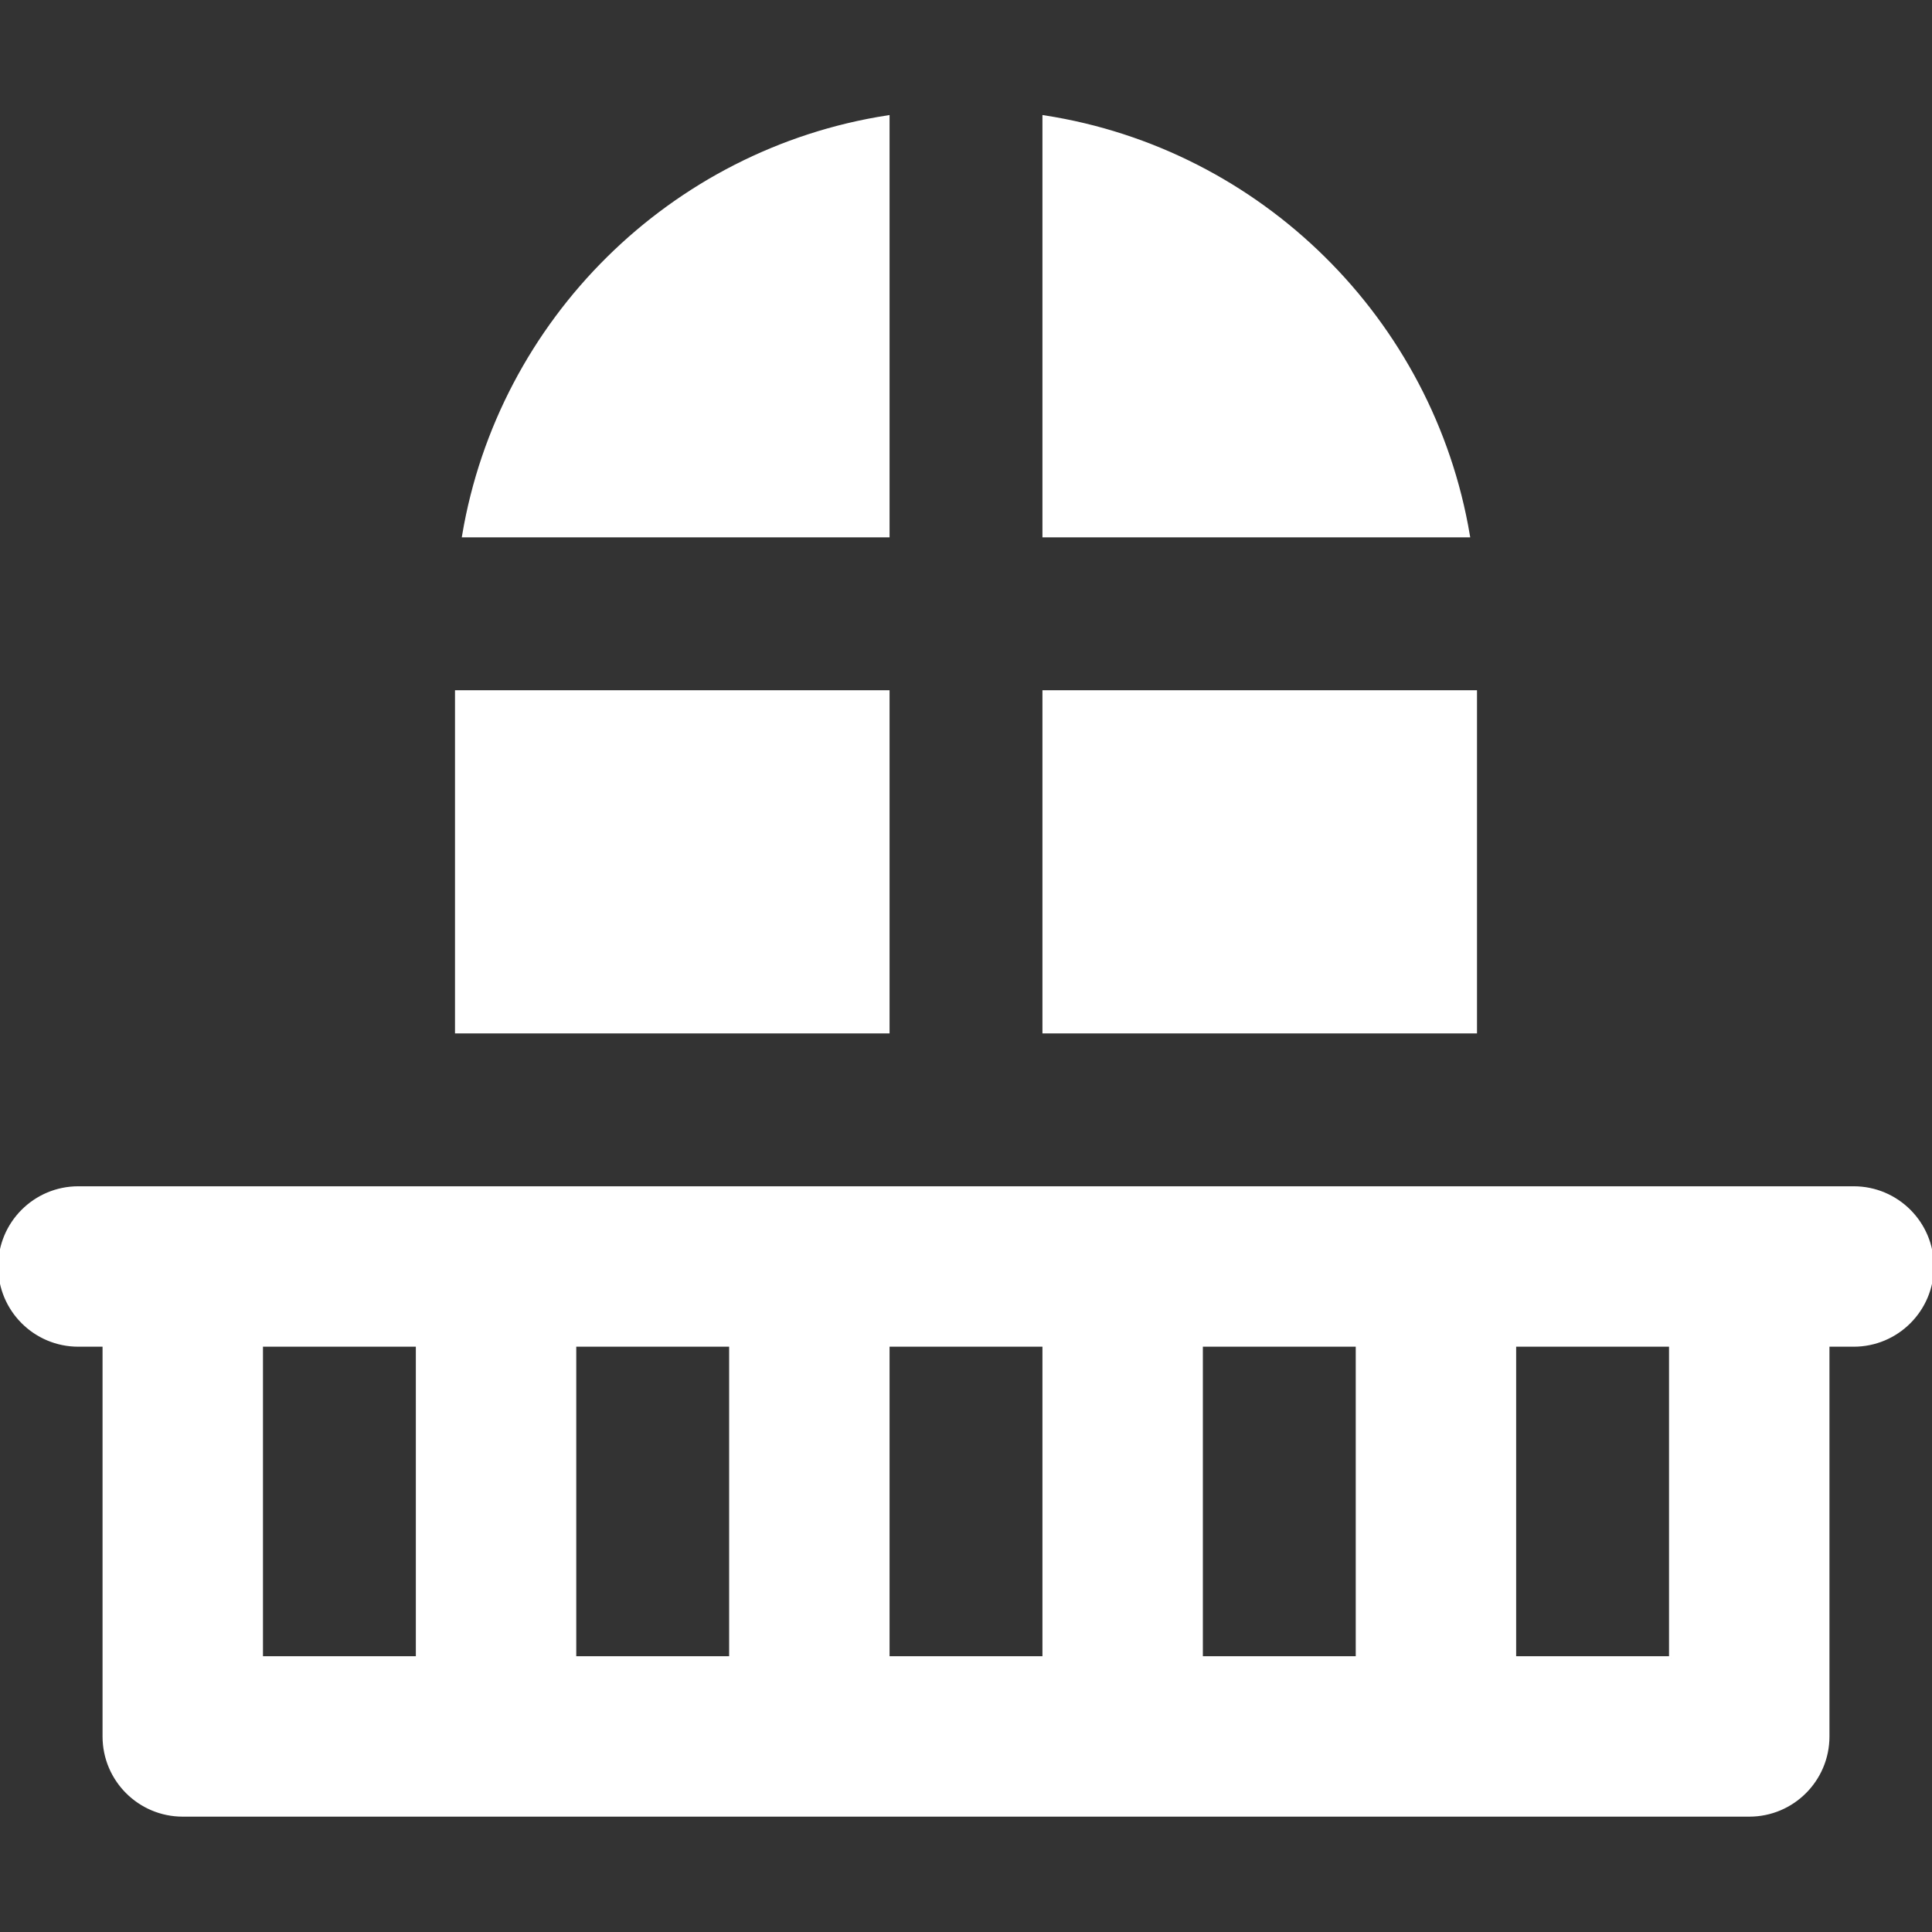
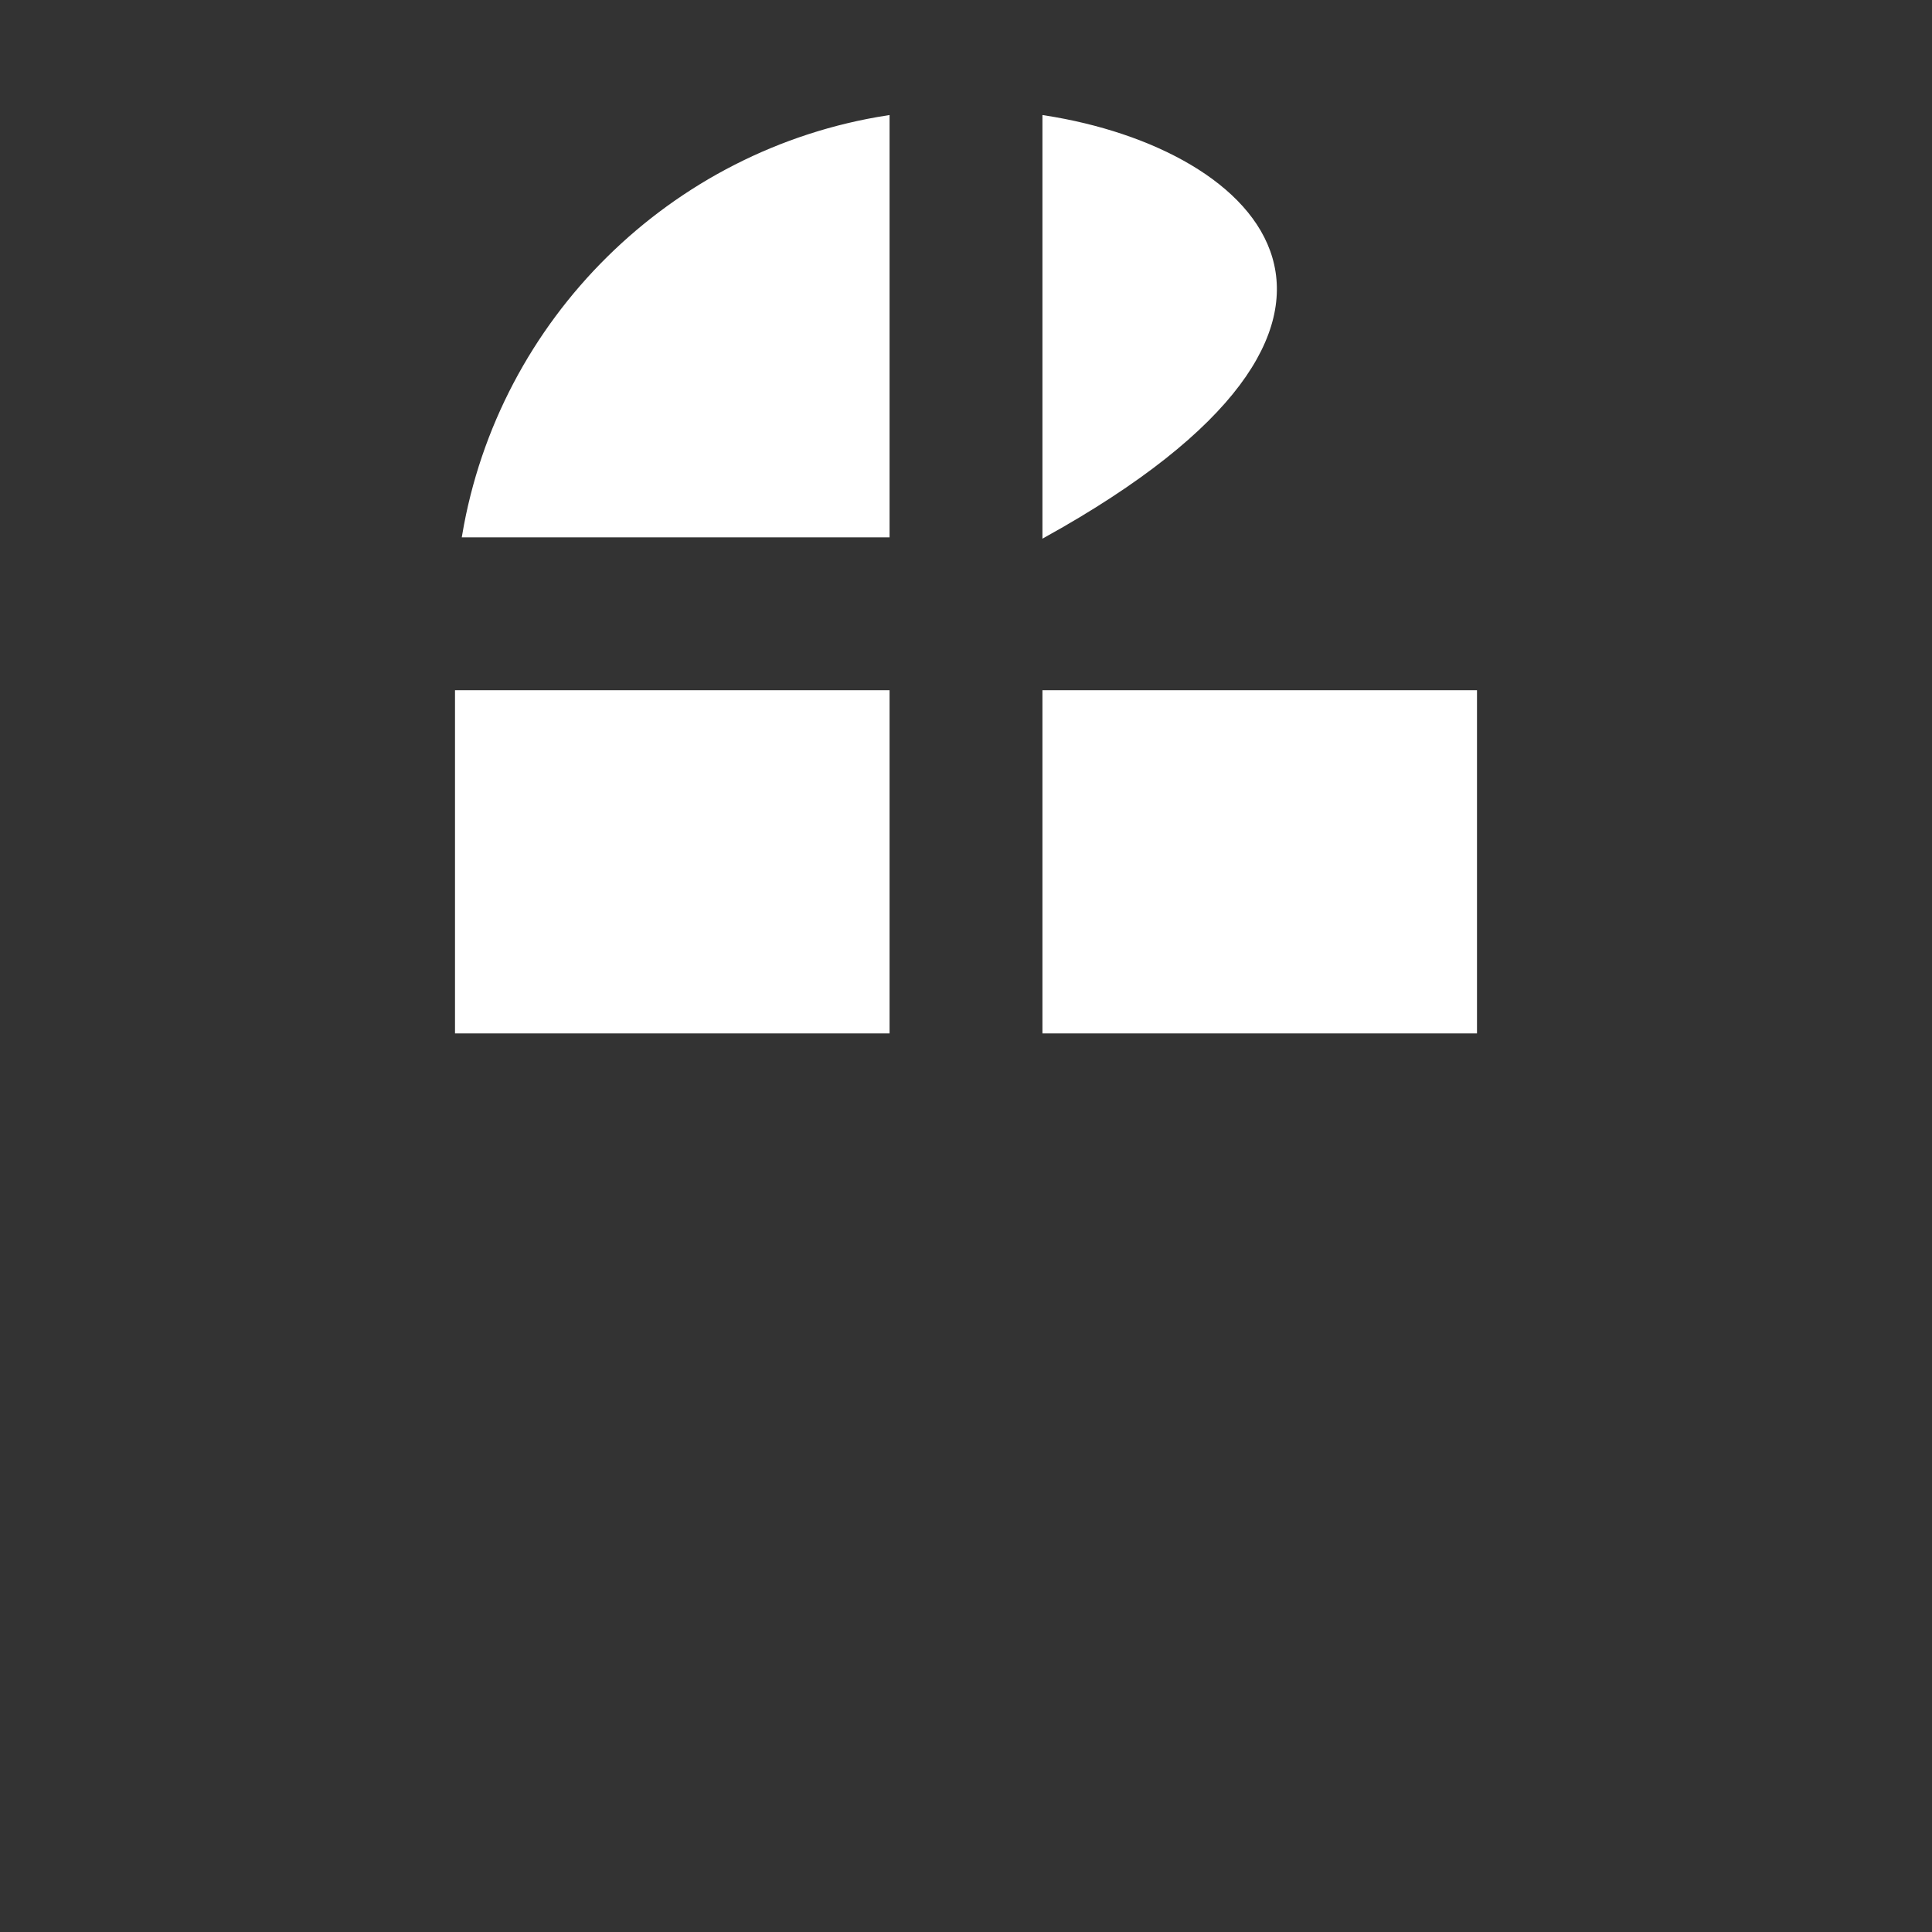
<svg xmlns="http://www.w3.org/2000/svg" fill="#ffffff" version="1.1" id="Layer_1" viewBox="0 0 512 512" xml:space="preserve" width="64px" height="64px" stroke="#ffffff">
  <rect x="0" y="0" width="512" height="512" fill="#333333" stroke="none" />
  <g id="SVGRepo_bgCarrier" stroke-width="0" />
  <g id="SVGRepo_tracerCarrier" stroke-linecap="round" stroke-linejoin="round" />
  <g id="SVGRepo_iconCarrier">
    <g>
      <g>
        <rect x="121.081" y="183.421" width="114.162" height="89.946" />
      </g>
    </g>
    <g>
      <g>
        <path d="M122.964,141.904h112.279V31.069C178.014,39.943,132.568,84.916,122.964,141.904z" />
      </g>
    </g>
    <g>
      <g>
-         <path d="M276.757,31.069v110.836h112.279C379.432,84.916,333.986,39.943,276.757,31.069z" />
+         <path d="M276.757,31.069v110.836C379.432,84.916,333.986,39.943,276.757,31.069z" />
      </g>
    </g>
    <g>
      <g>
        <rect x="276.757" y="183.421" width="114.162" height="89.946" />
      </g>
    </g>
    <g>
      <g>
-         <path d="M491.243,314.877h-27.676h-31.135h-20.757h-20.757h-10.378h-83.027h-20.757H256h-20.757h-20.757h-83.027h-10.378h-20.757 H79.568H48.432H20.757C9.295,314.877,0,324.171,0,335.634c0,11.463,9.295,20.757,20.757,20.757h6.919v103.784 c0,11.463,9.295,20.757,20.757,20.757h83.027h83.027h83.027h83.027h83.027c11.465,0,20.757-9.293,20.757-20.757V356.391h6.919 c11.465,0,20.757-9.293,20.757-20.757C512,324.171,502.708,314.877,491.243,314.877z M110.703,371.958v20.757v46.703H69.189 v-83.027h10.378h20.757h10.378V371.958z M193.73,371.958v20.757v46.703h-41.513v-46.703v-20.757v-15.568h41.513V371.958z M276.757,371.958v20.757v46.703h-41.514v-46.703v-20.757v-15.568H256h20.757V371.958z M359.784,371.958v20.757v46.703H318.27 v-46.703v-20.757v-15.568h41.514V371.958z M442.811,439.418h-41.514v-46.703v-20.757v-15.568h10.378h20.757h10.378V439.418z" />
-       </g>
+         </g>
    </g>
  </g>
</svg>